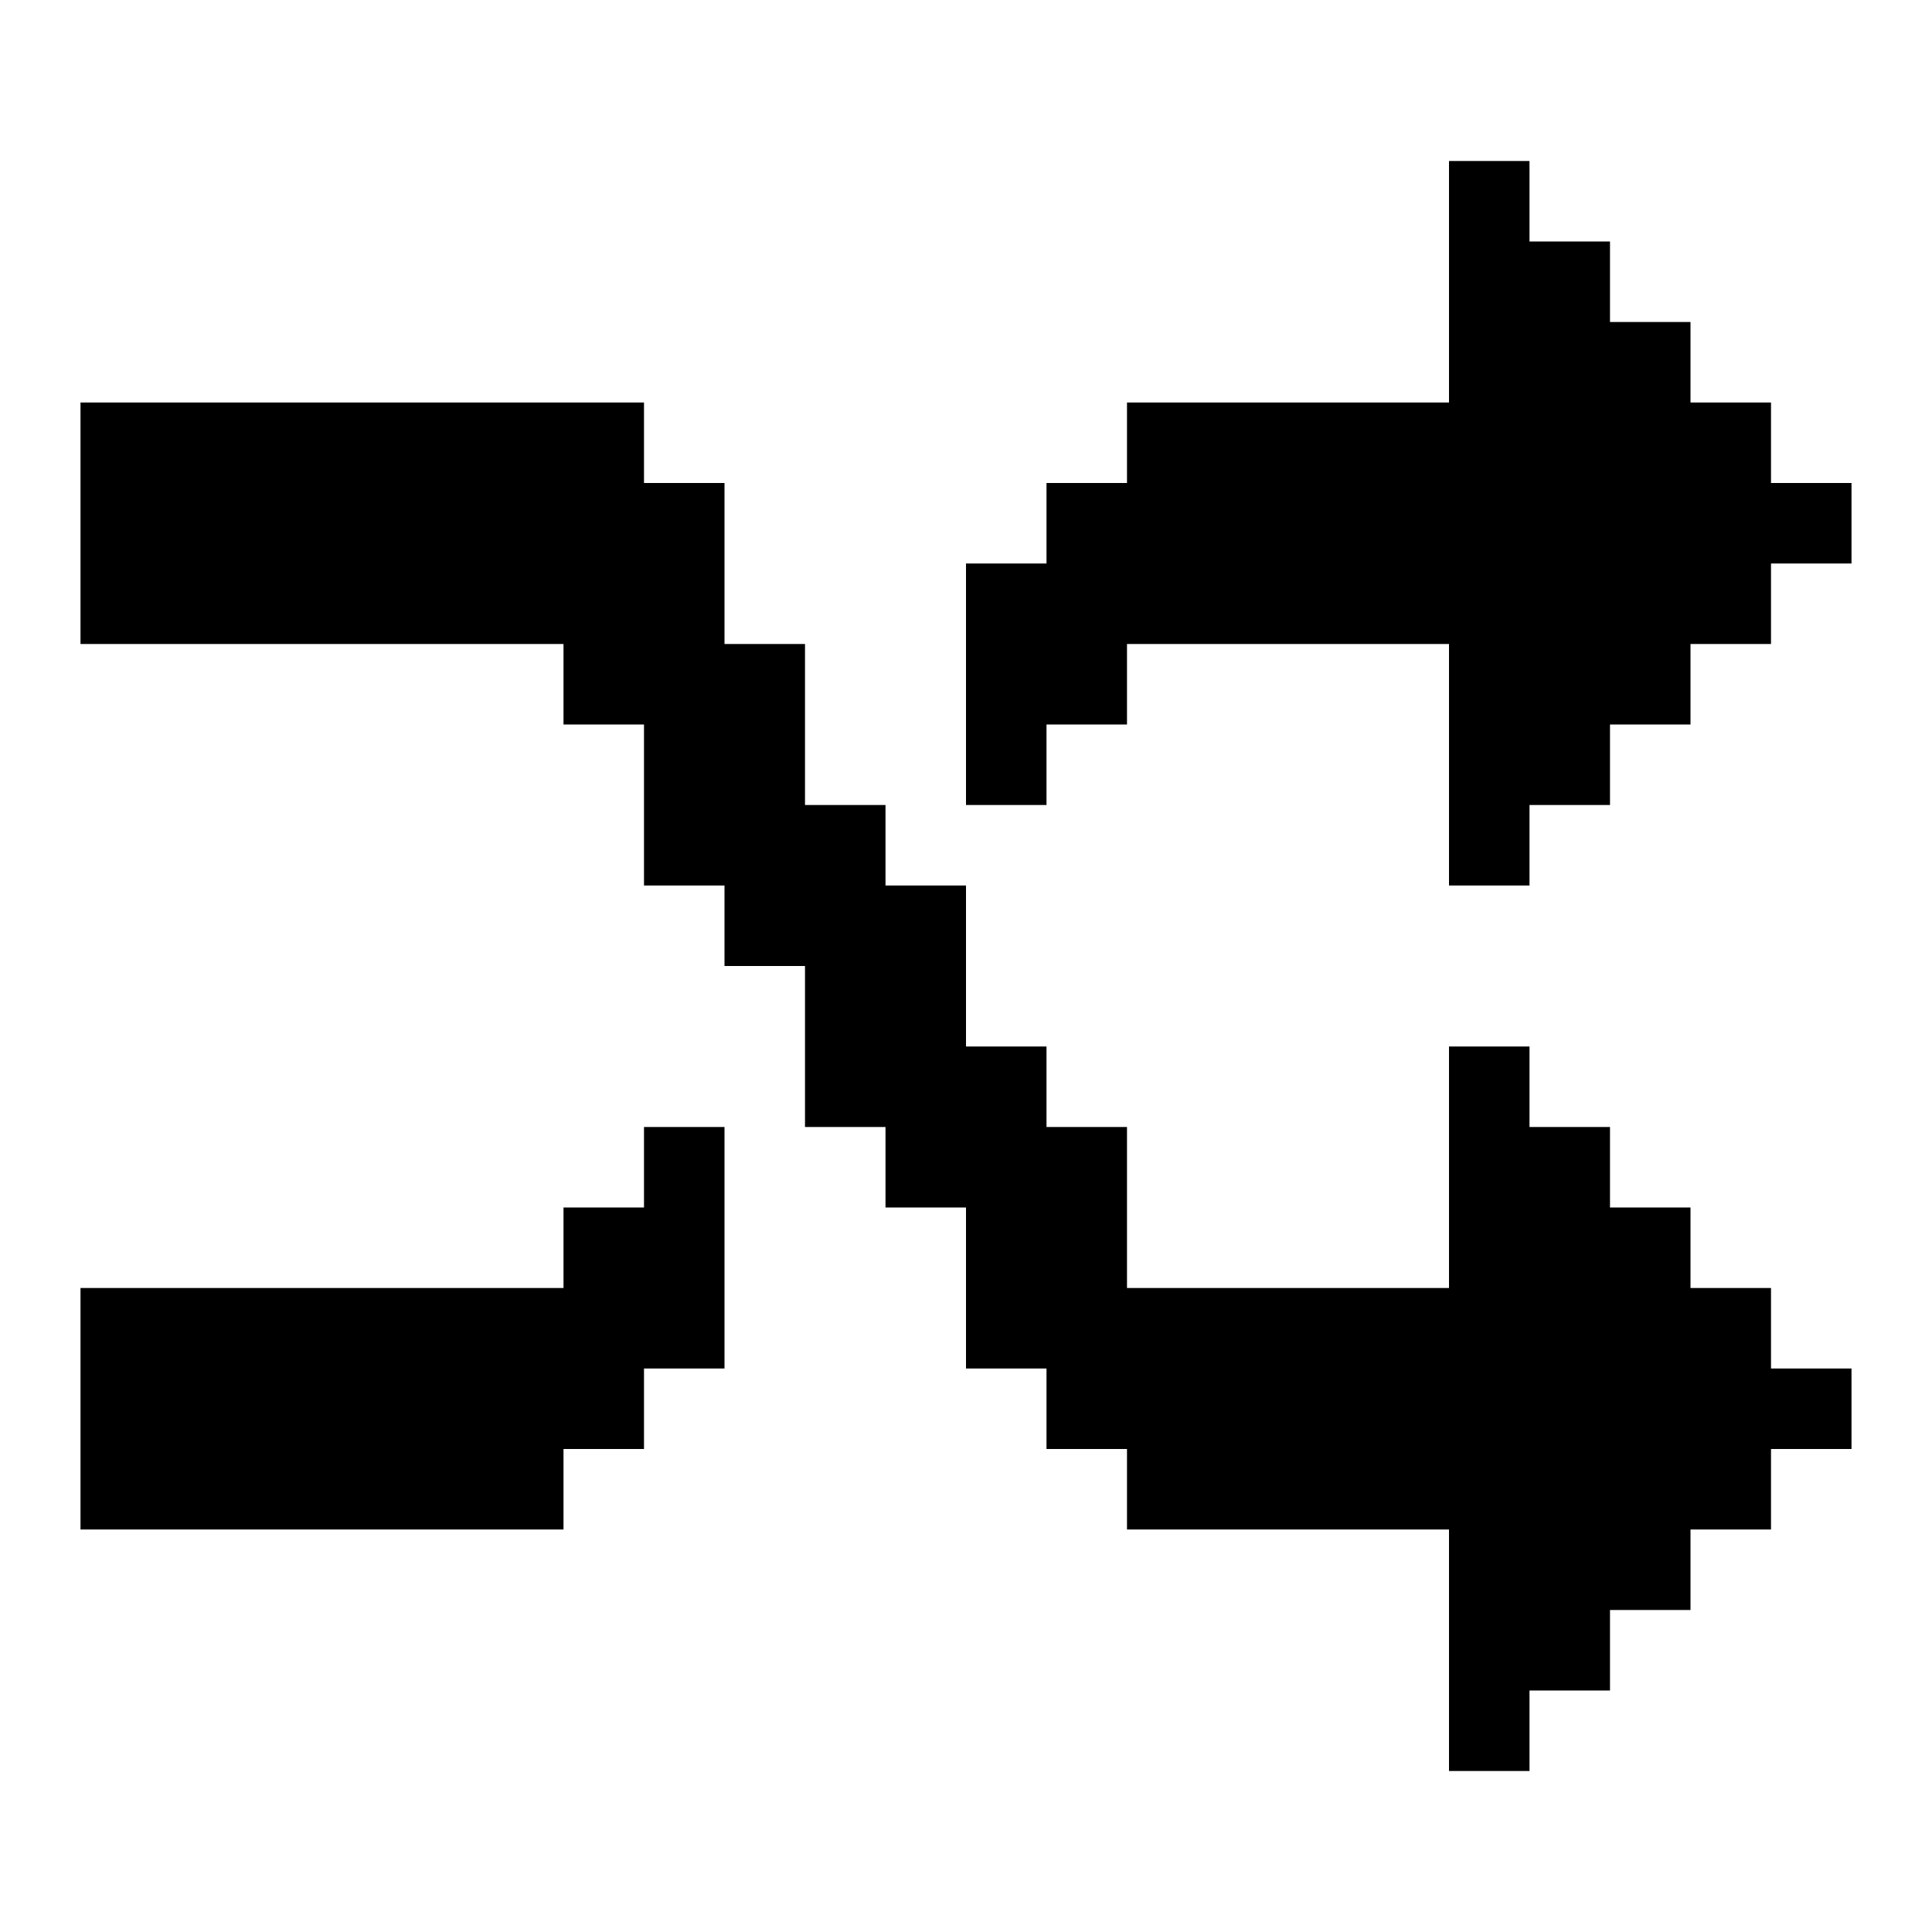
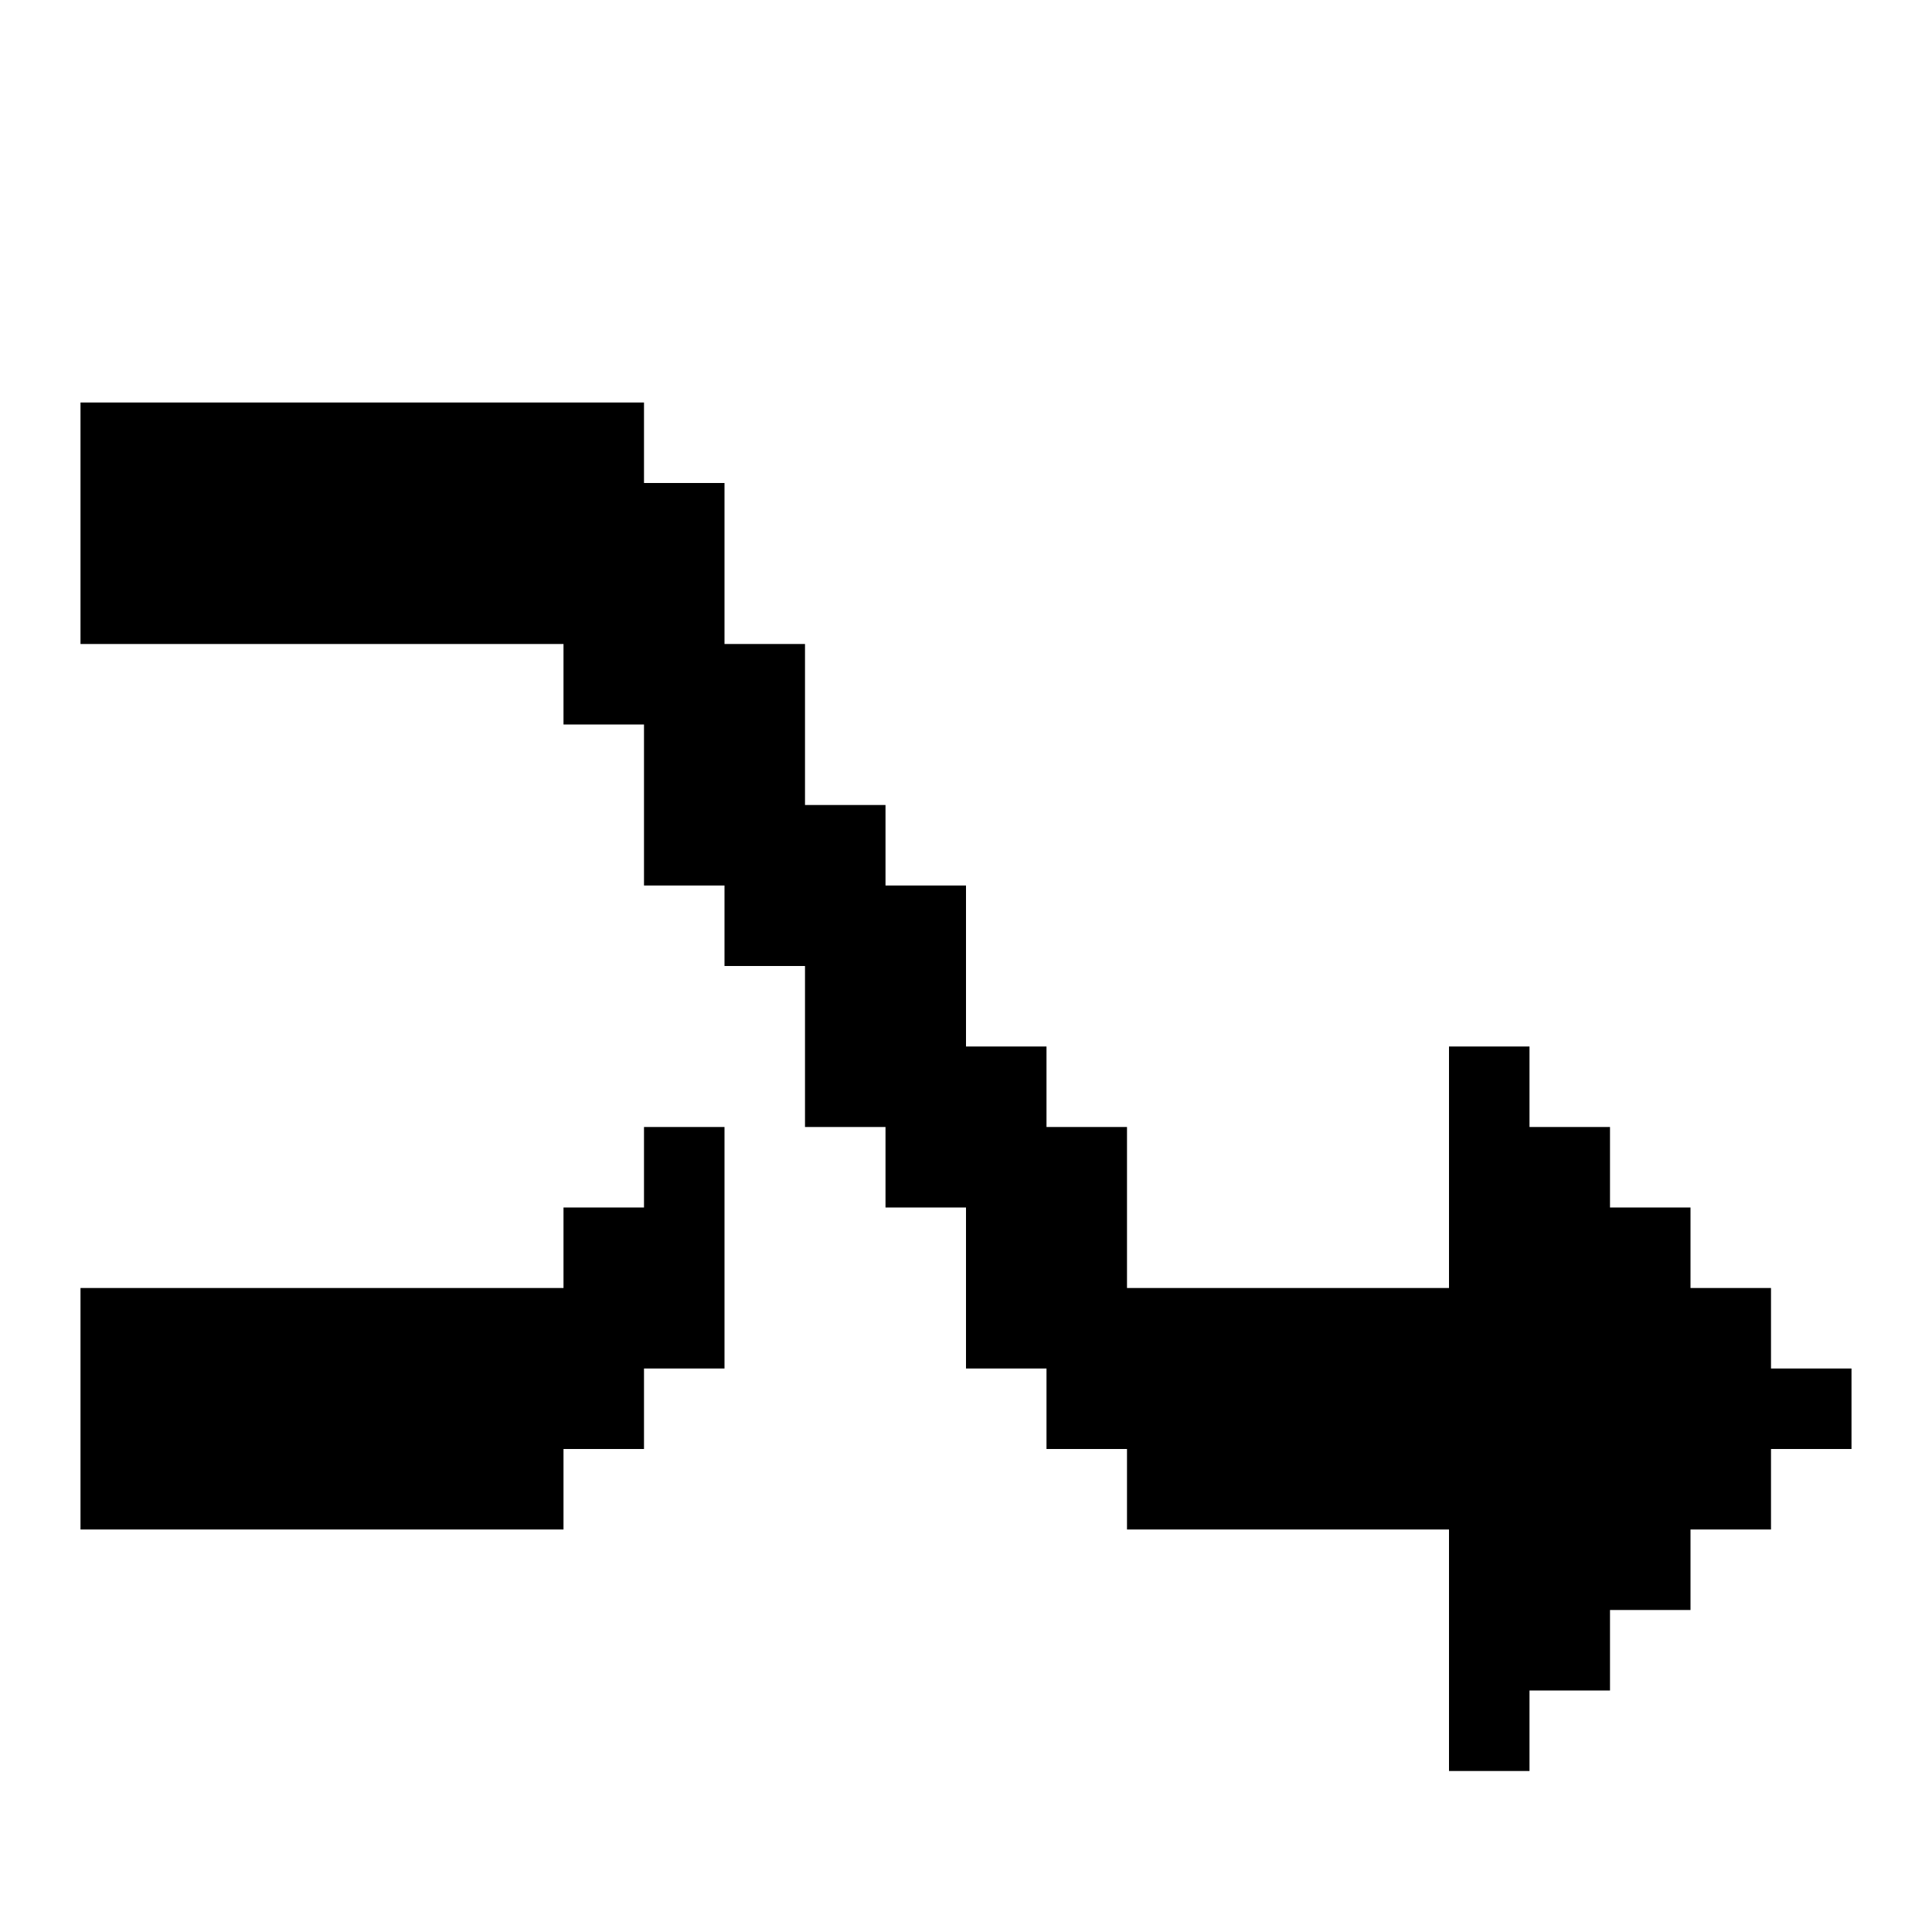
<svg xmlns="http://www.w3.org/2000/svg" id="Shuffle" viewBox="0 0 24 24">
  <polygon points="8 14 9 14 9 17 8 17 8 18 7 18 7 19 1 19 1 16 7 16 7 15 8 15 8 14" />
  <polygon points="22 17 23 17 23 18 22 18 22 19 21 19 21 20 20 20 20 21 19 21 19 22 18 22 18 19 14 19 14 18 13 18 13 17 12 17 12 15 11 15 11 14 10 14 10 12 9 12 9 11 8 11 8 9 7 9 7 8 1 8 1 5 8 5 8 6 9 6 9 8 10 8 10 10 11 10 11 11 12 11 12 13 13 13 13 14 14 14 14 16 18 16 18 13 19 13 19 14 20 14 20 15 21 15 21 16 22 16 22 17" />
-   <polygon points="23 6 23 7 22 7 22 8 21 8 21 9 20 9 20 10 19 10 19 11 18 11 18 8 14 8 14 9 13 9 13 10 12 10 12 7 13 7 13 6 14 6 14 5 18 5 18 2 19 2 19 3 20 3 20 4 21 4 21 5 22 5 22 6 23 6" />
</svg>